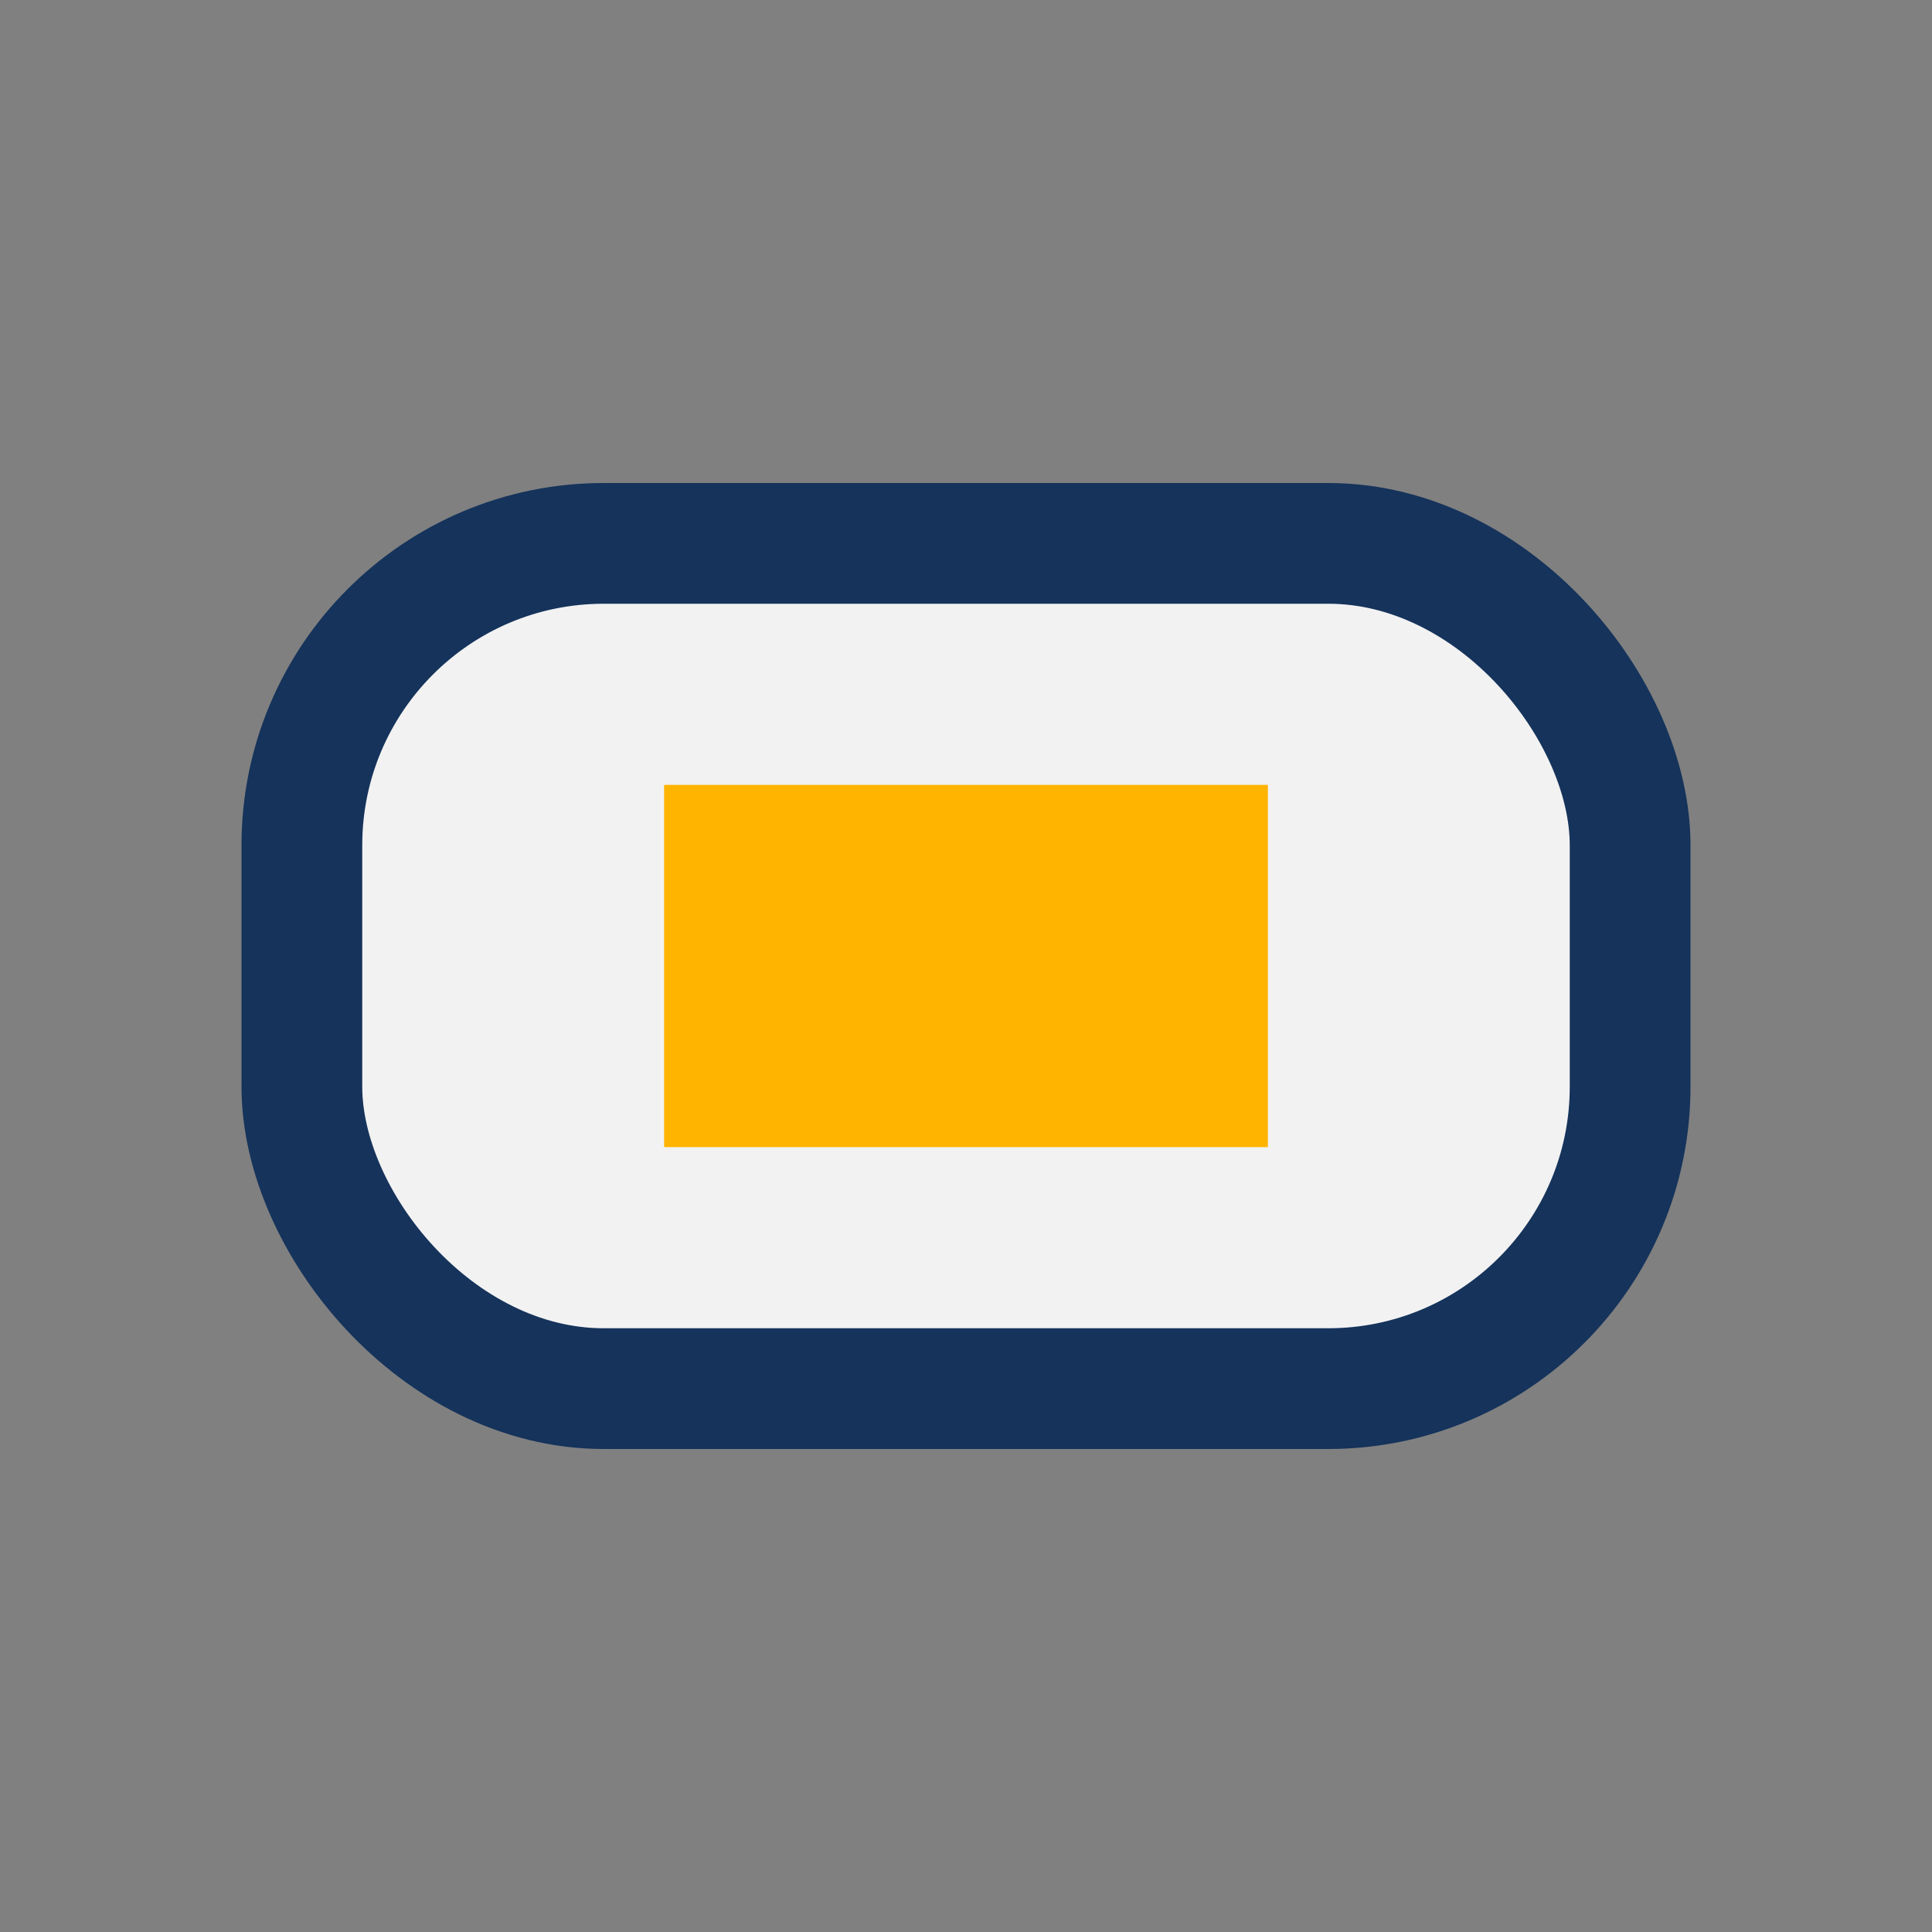
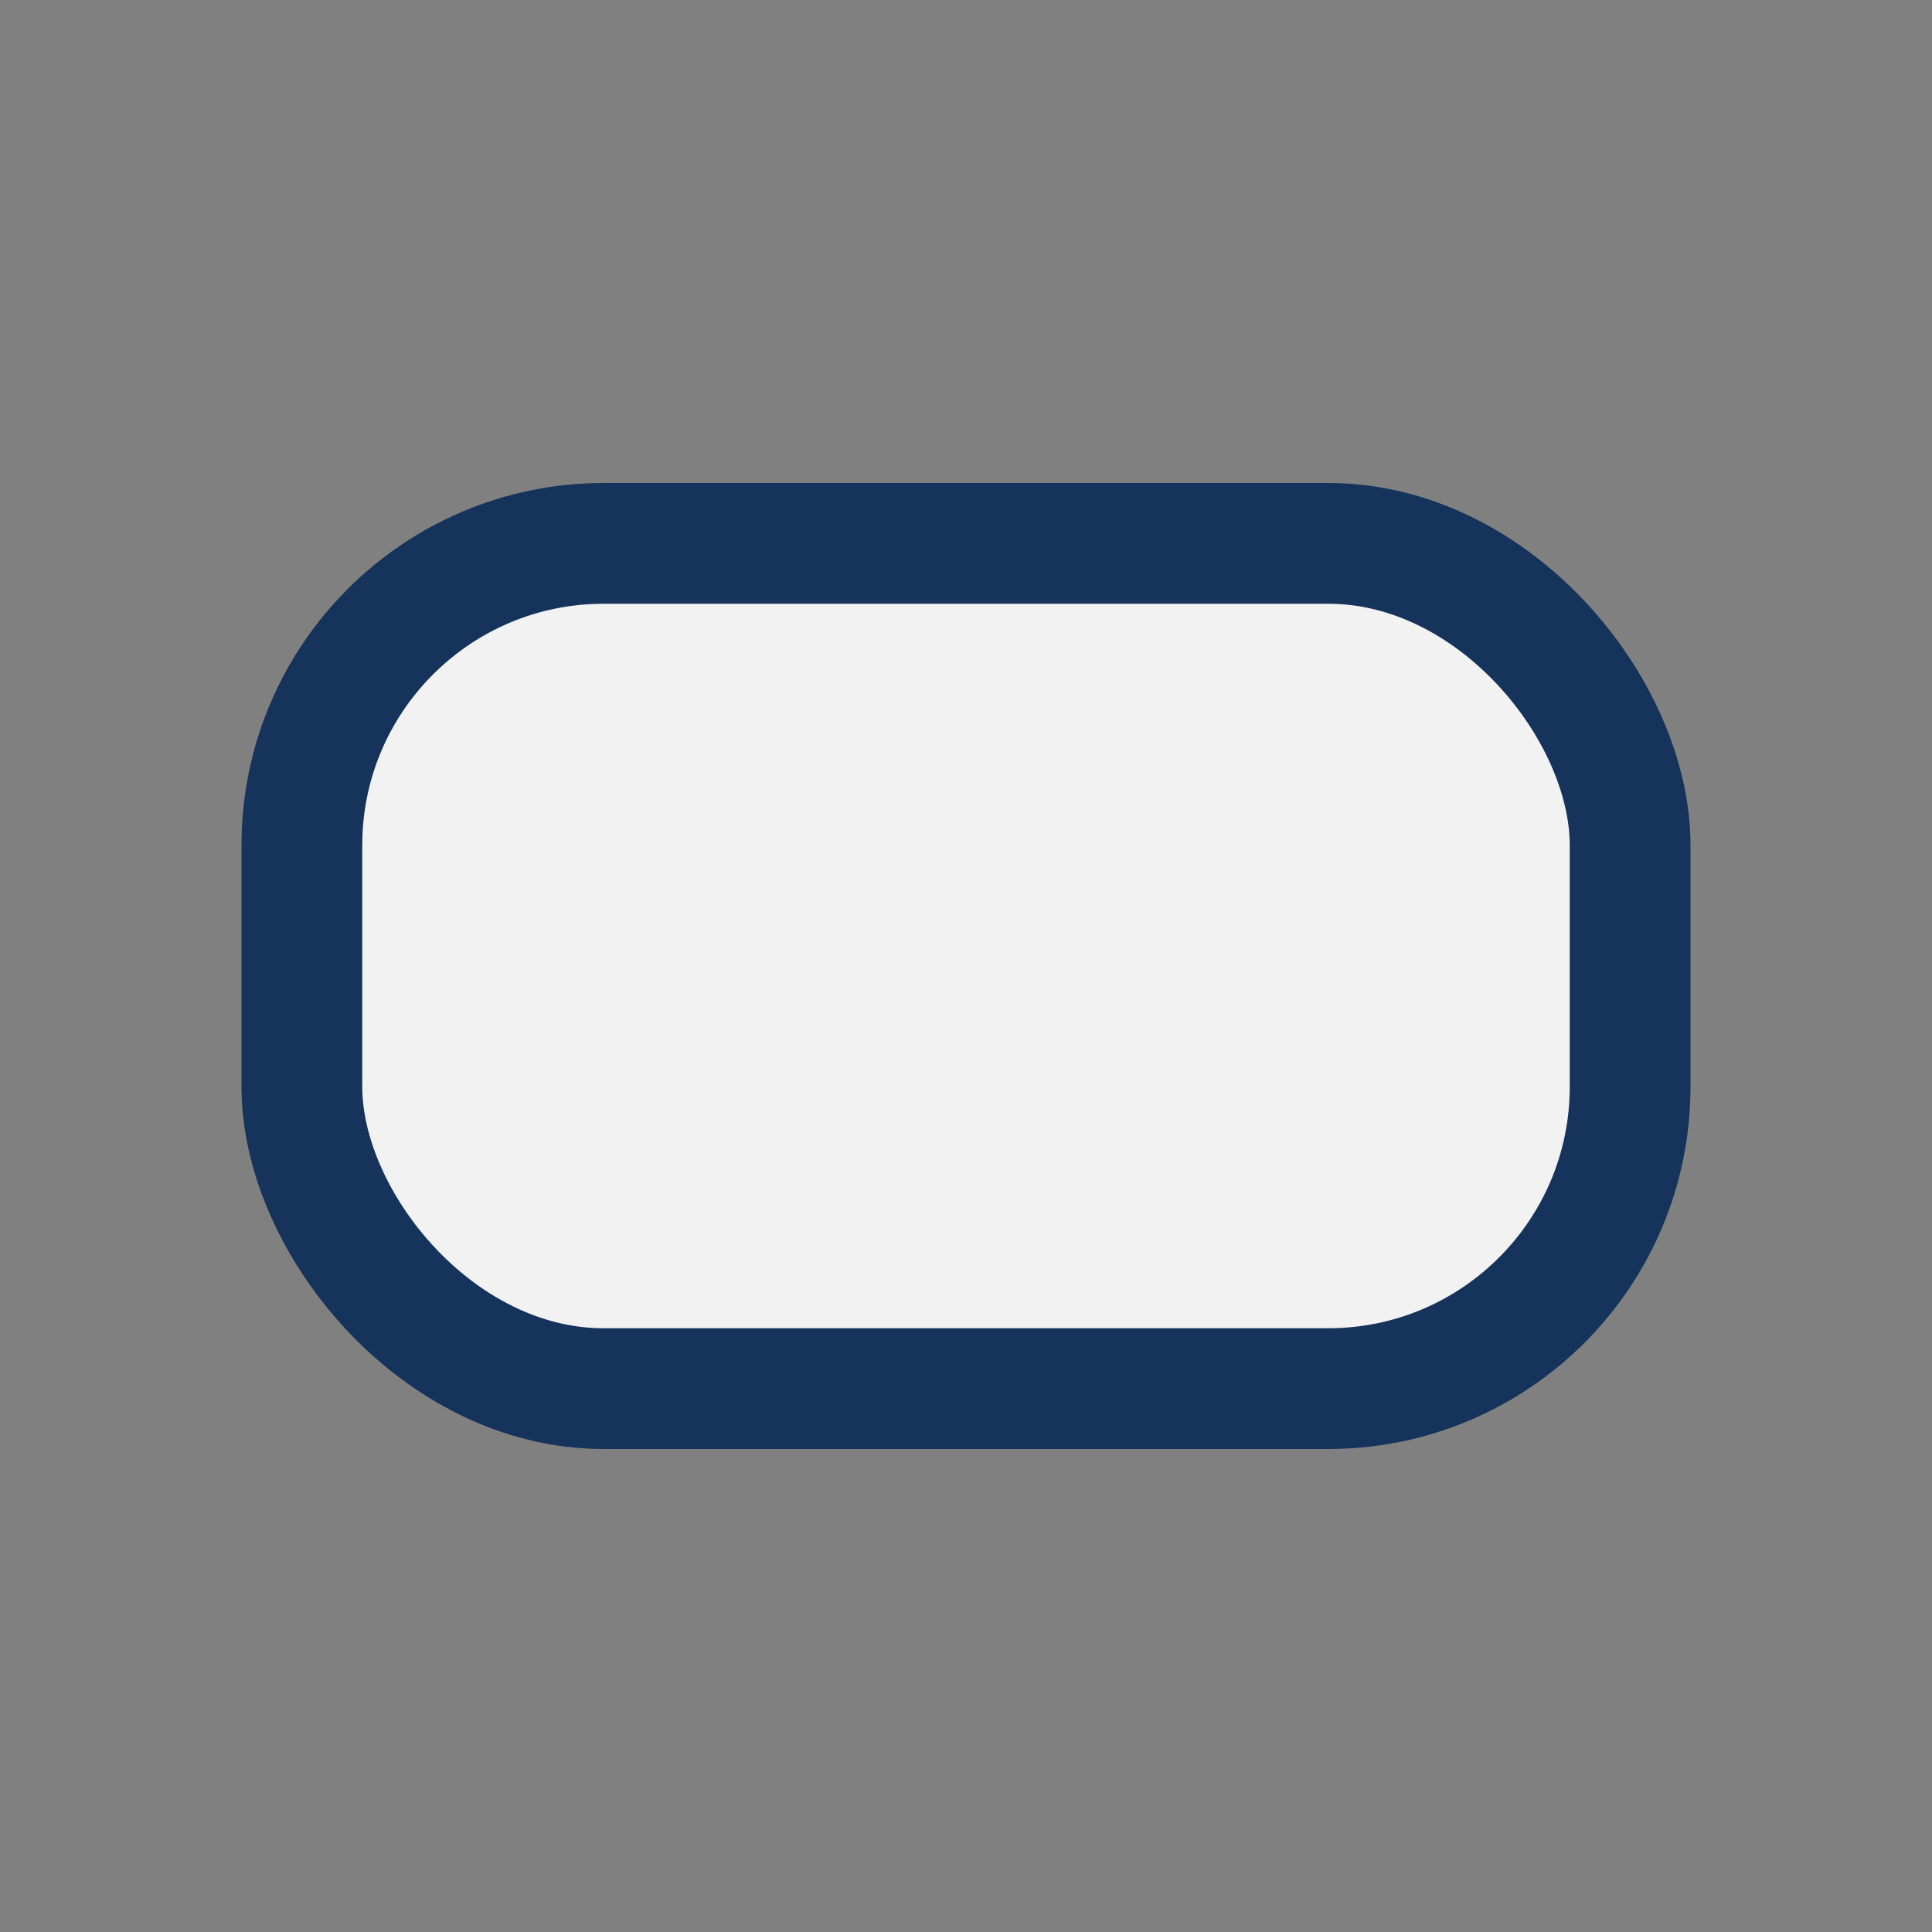
<svg xmlns="http://www.w3.org/2000/svg" width="32" height="32" viewBox="0 0 32 32">
  <rect x="0" y="0" width="32" height="32" fill="#808080" stroke="none" />
  <rect x="5" y="9" width="22" height="14" rx="5" stroke="#15335B" stroke-width="2" fill="#F2F2F2" />
-   <rect x="11" y="13" width="10" height="6" fill="#FFB400" />
</svg>